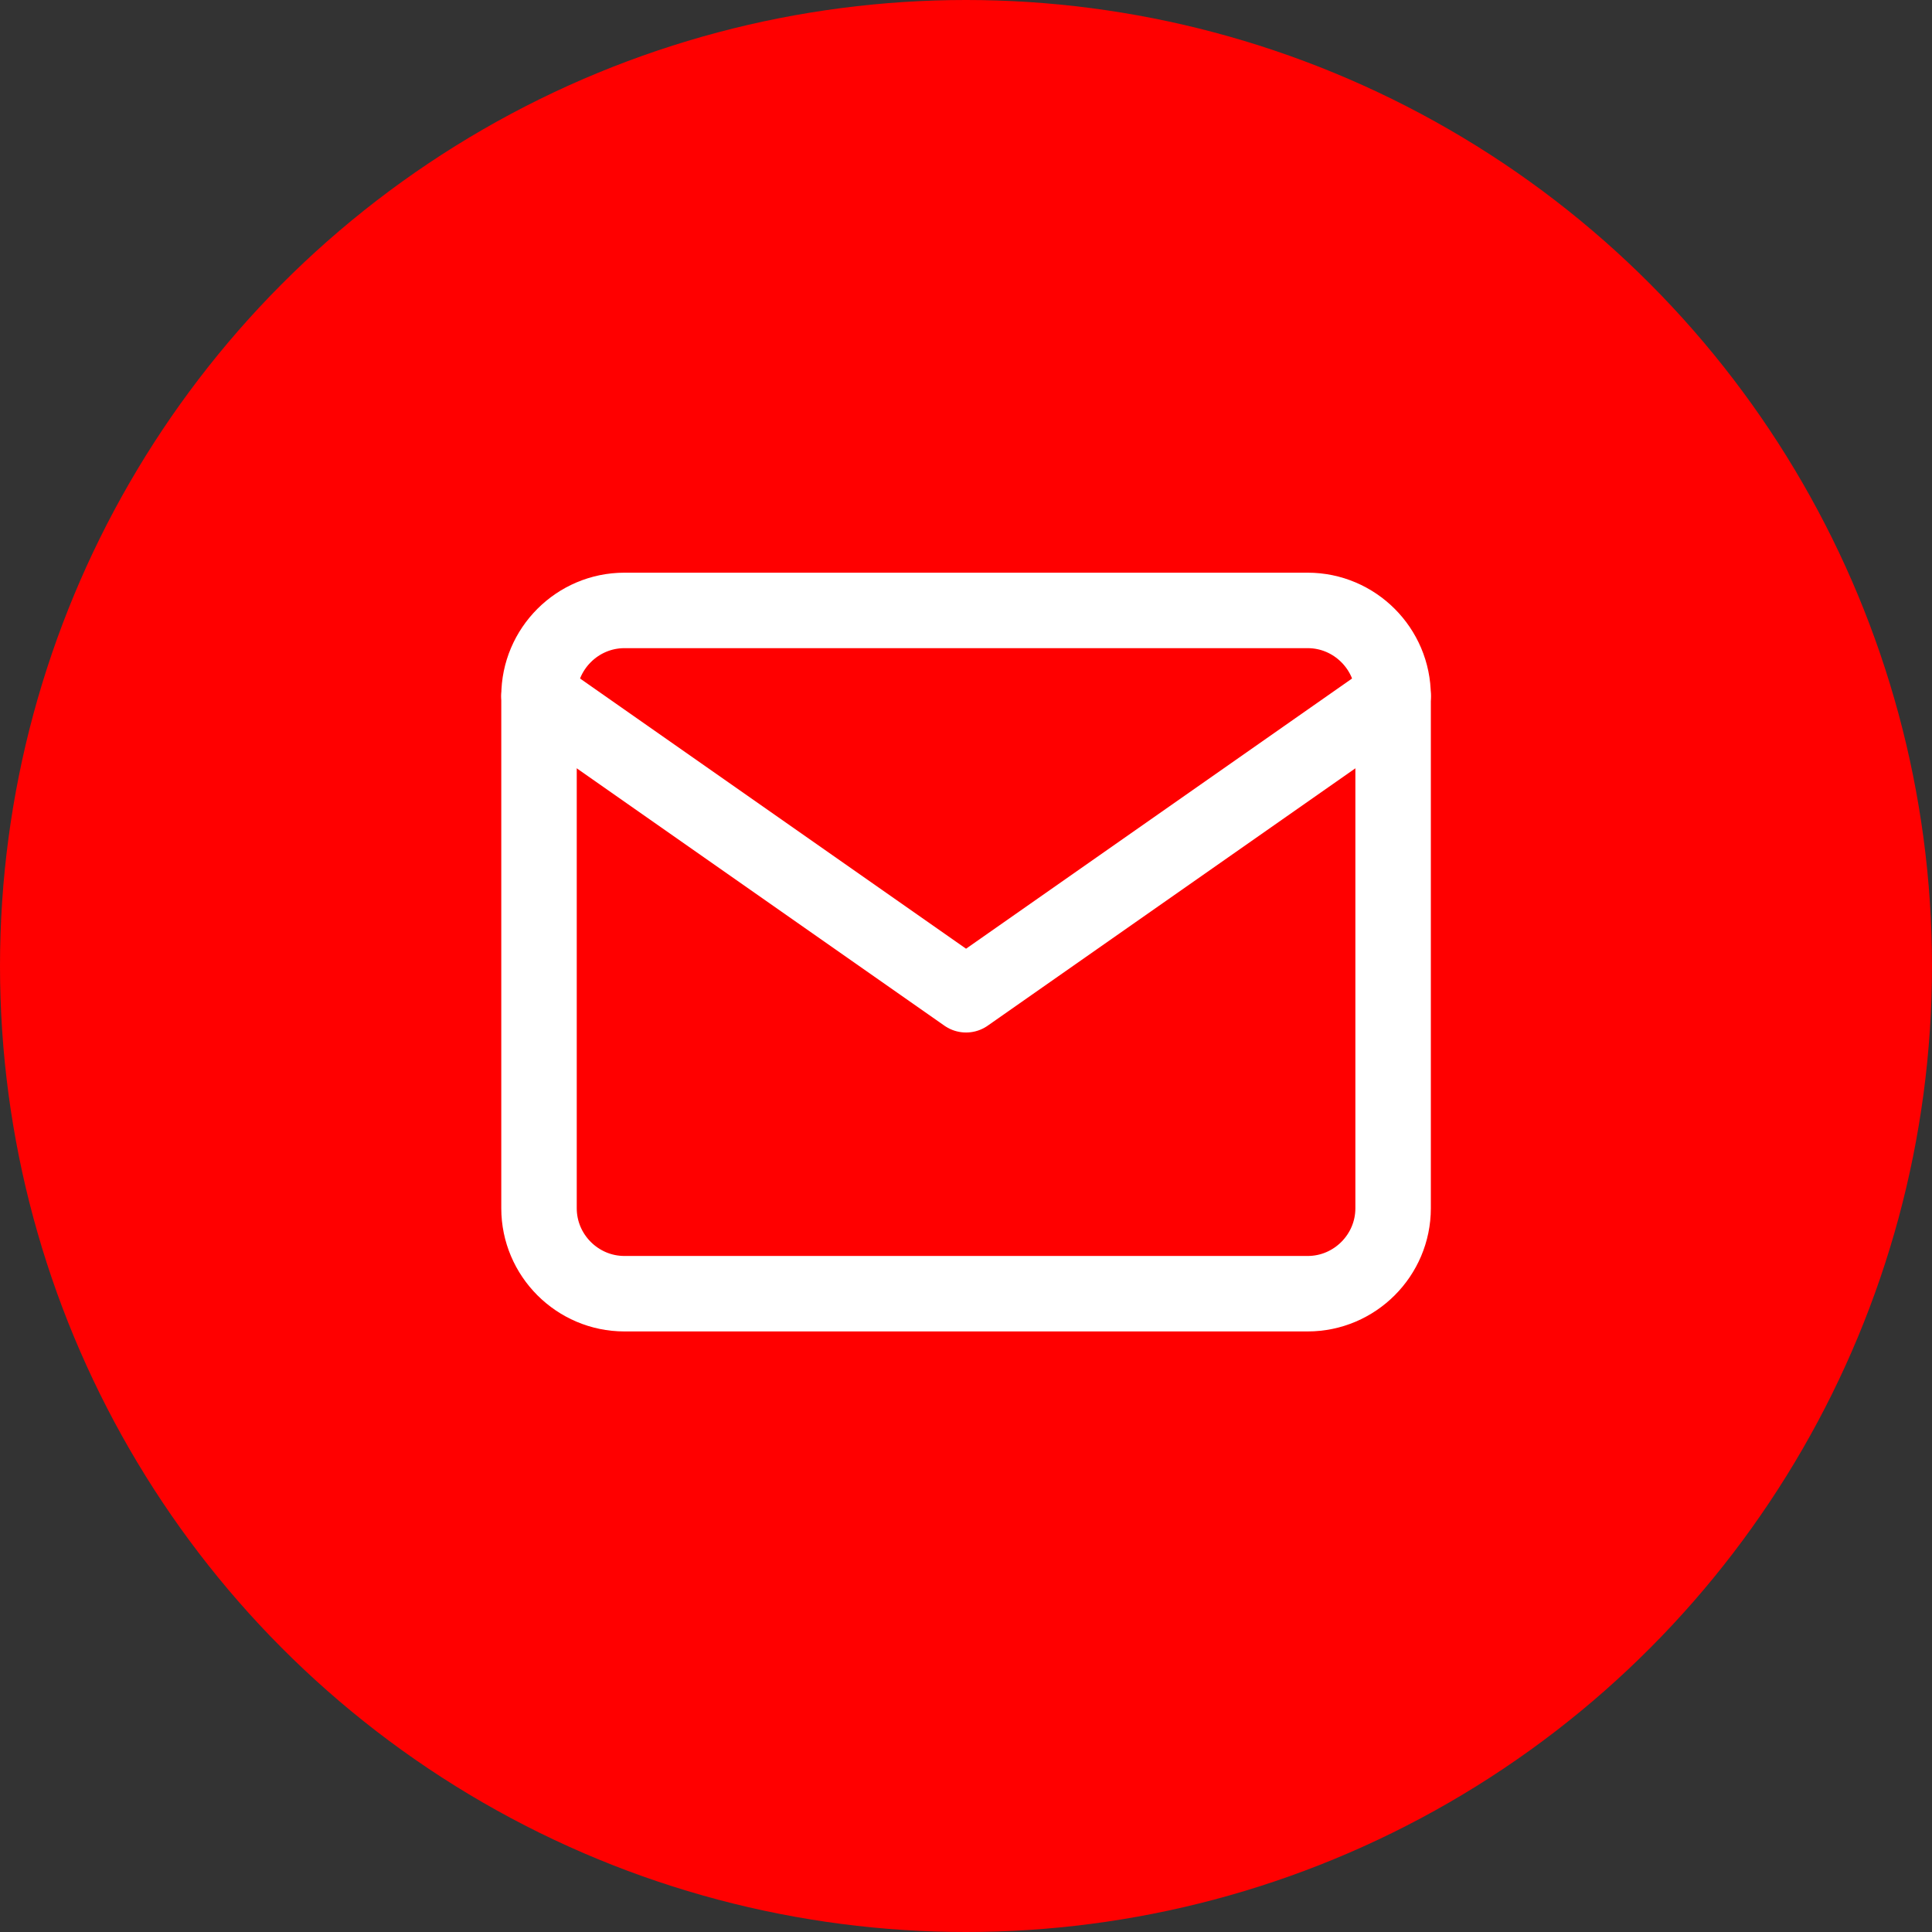
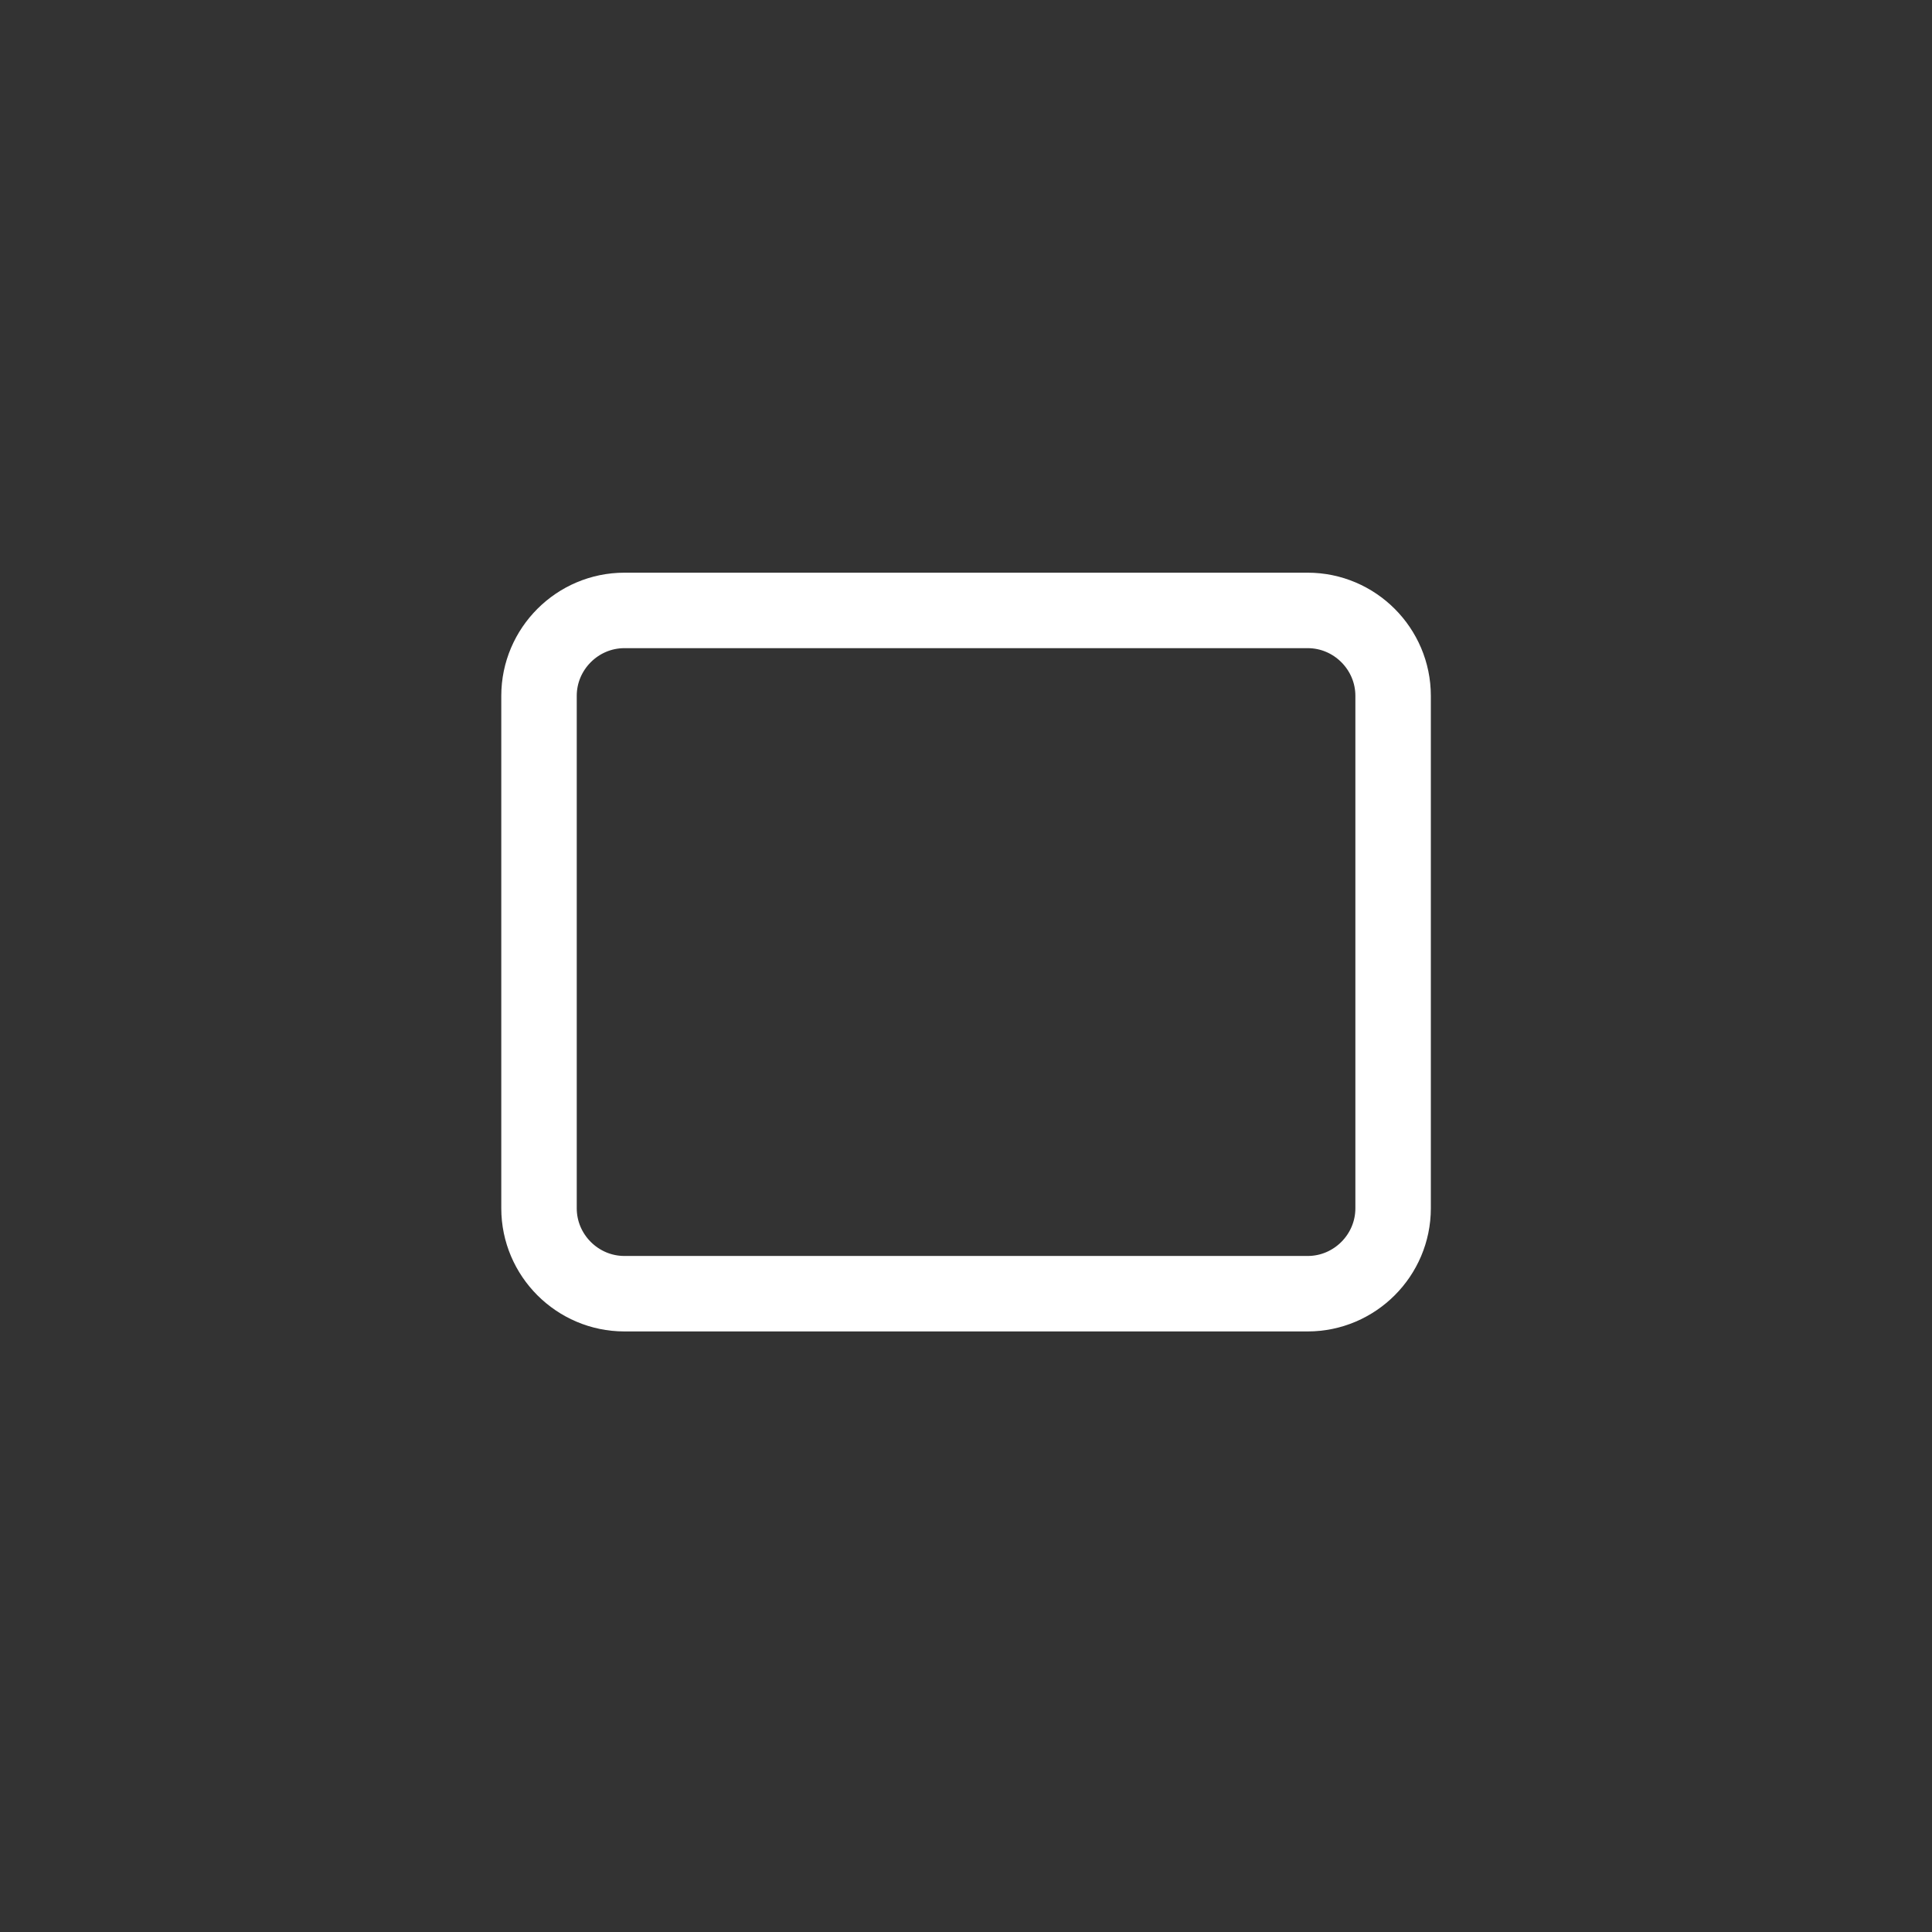
<svg xmlns="http://www.w3.org/2000/svg" width="128" height="128" viewBox="0 0 128 128" fill="none">
  <rect x="0" y="0" width="128" height="128" fill="#333333" stroke="none" />
-   <circle cx="64" cy="64" r="64" fill="#FF0000" />
  <path d="M41.37 40.442H86.638C89.751 40.442 92.297 42.989 92.297 46.101V80.052C92.297 83.165 89.751 85.711 86.638 85.711H41.37C38.257 85.711 35.711 83.165 35.711 80.052V46.101C35.711 42.989 38.257 40.442 41.37 40.442Z" stroke="white" stroke-width="5" stroke-linecap="round" stroke-linejoin="round" />
-   <path d="M92.297 46.101L64.004 65.906L35.711 46.101" stroke="white" stroke-width="5" stroke-linecap="round" stroke-linejoin="round" />
</svg>